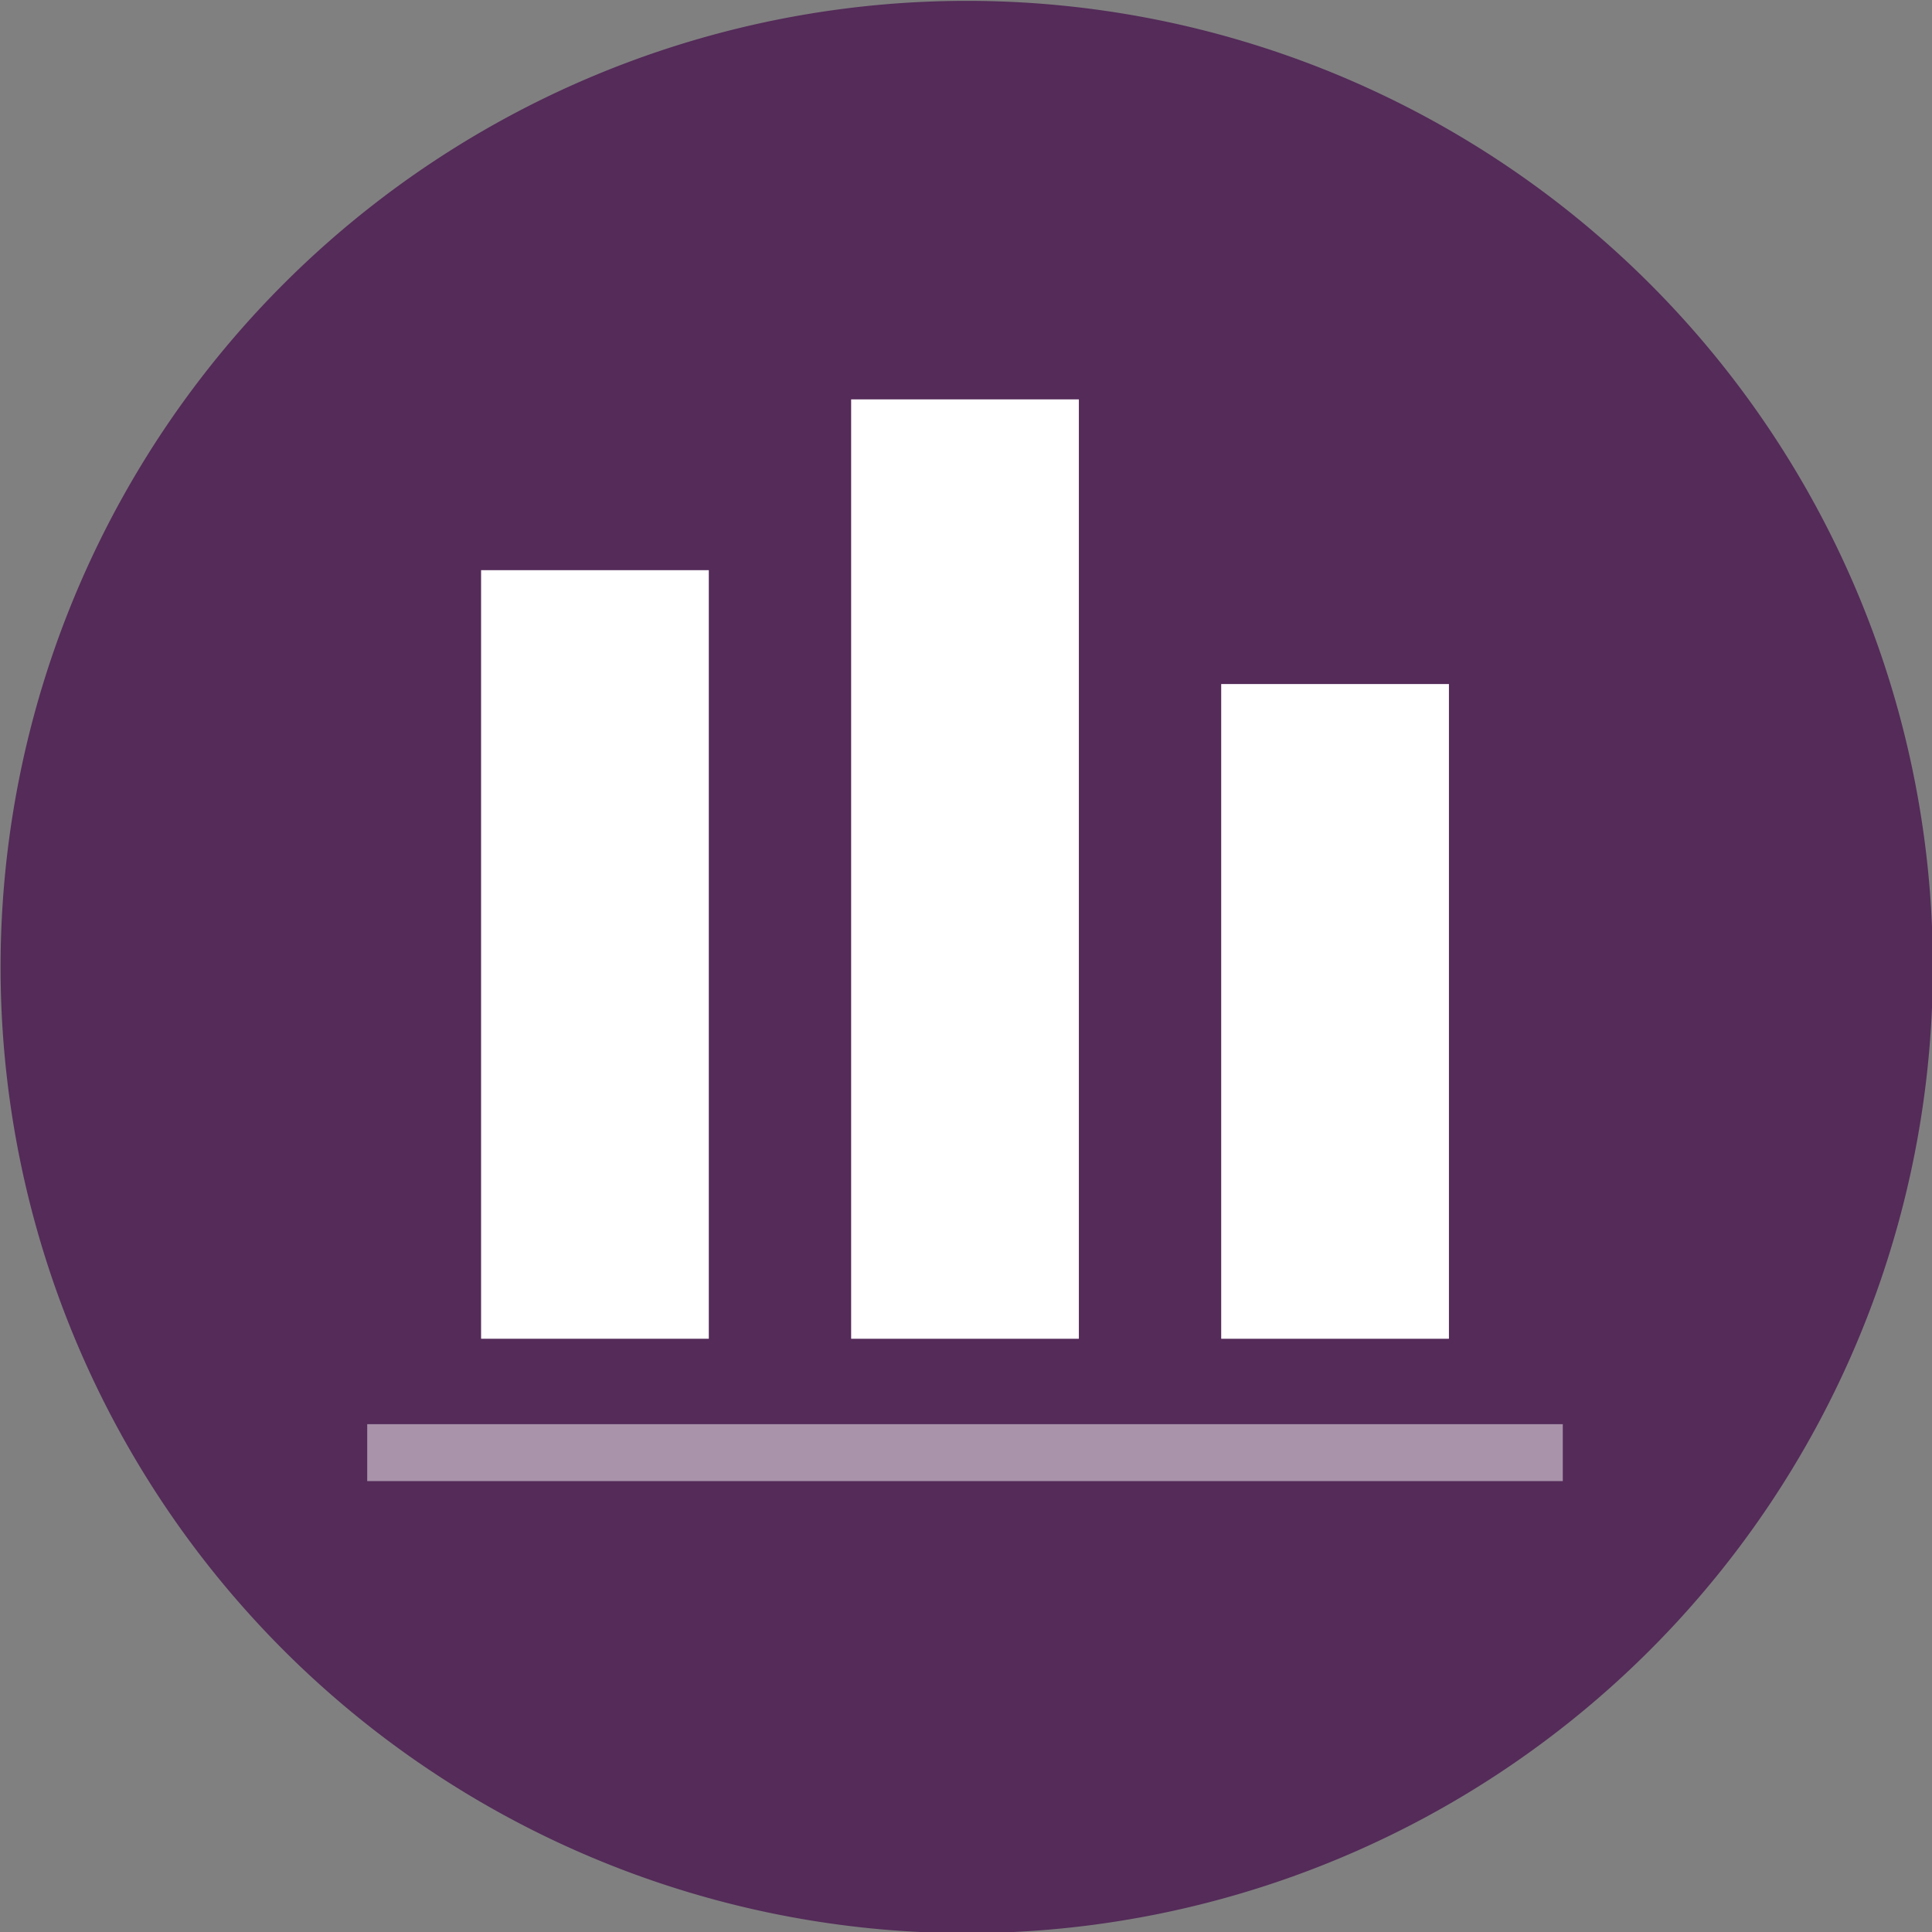
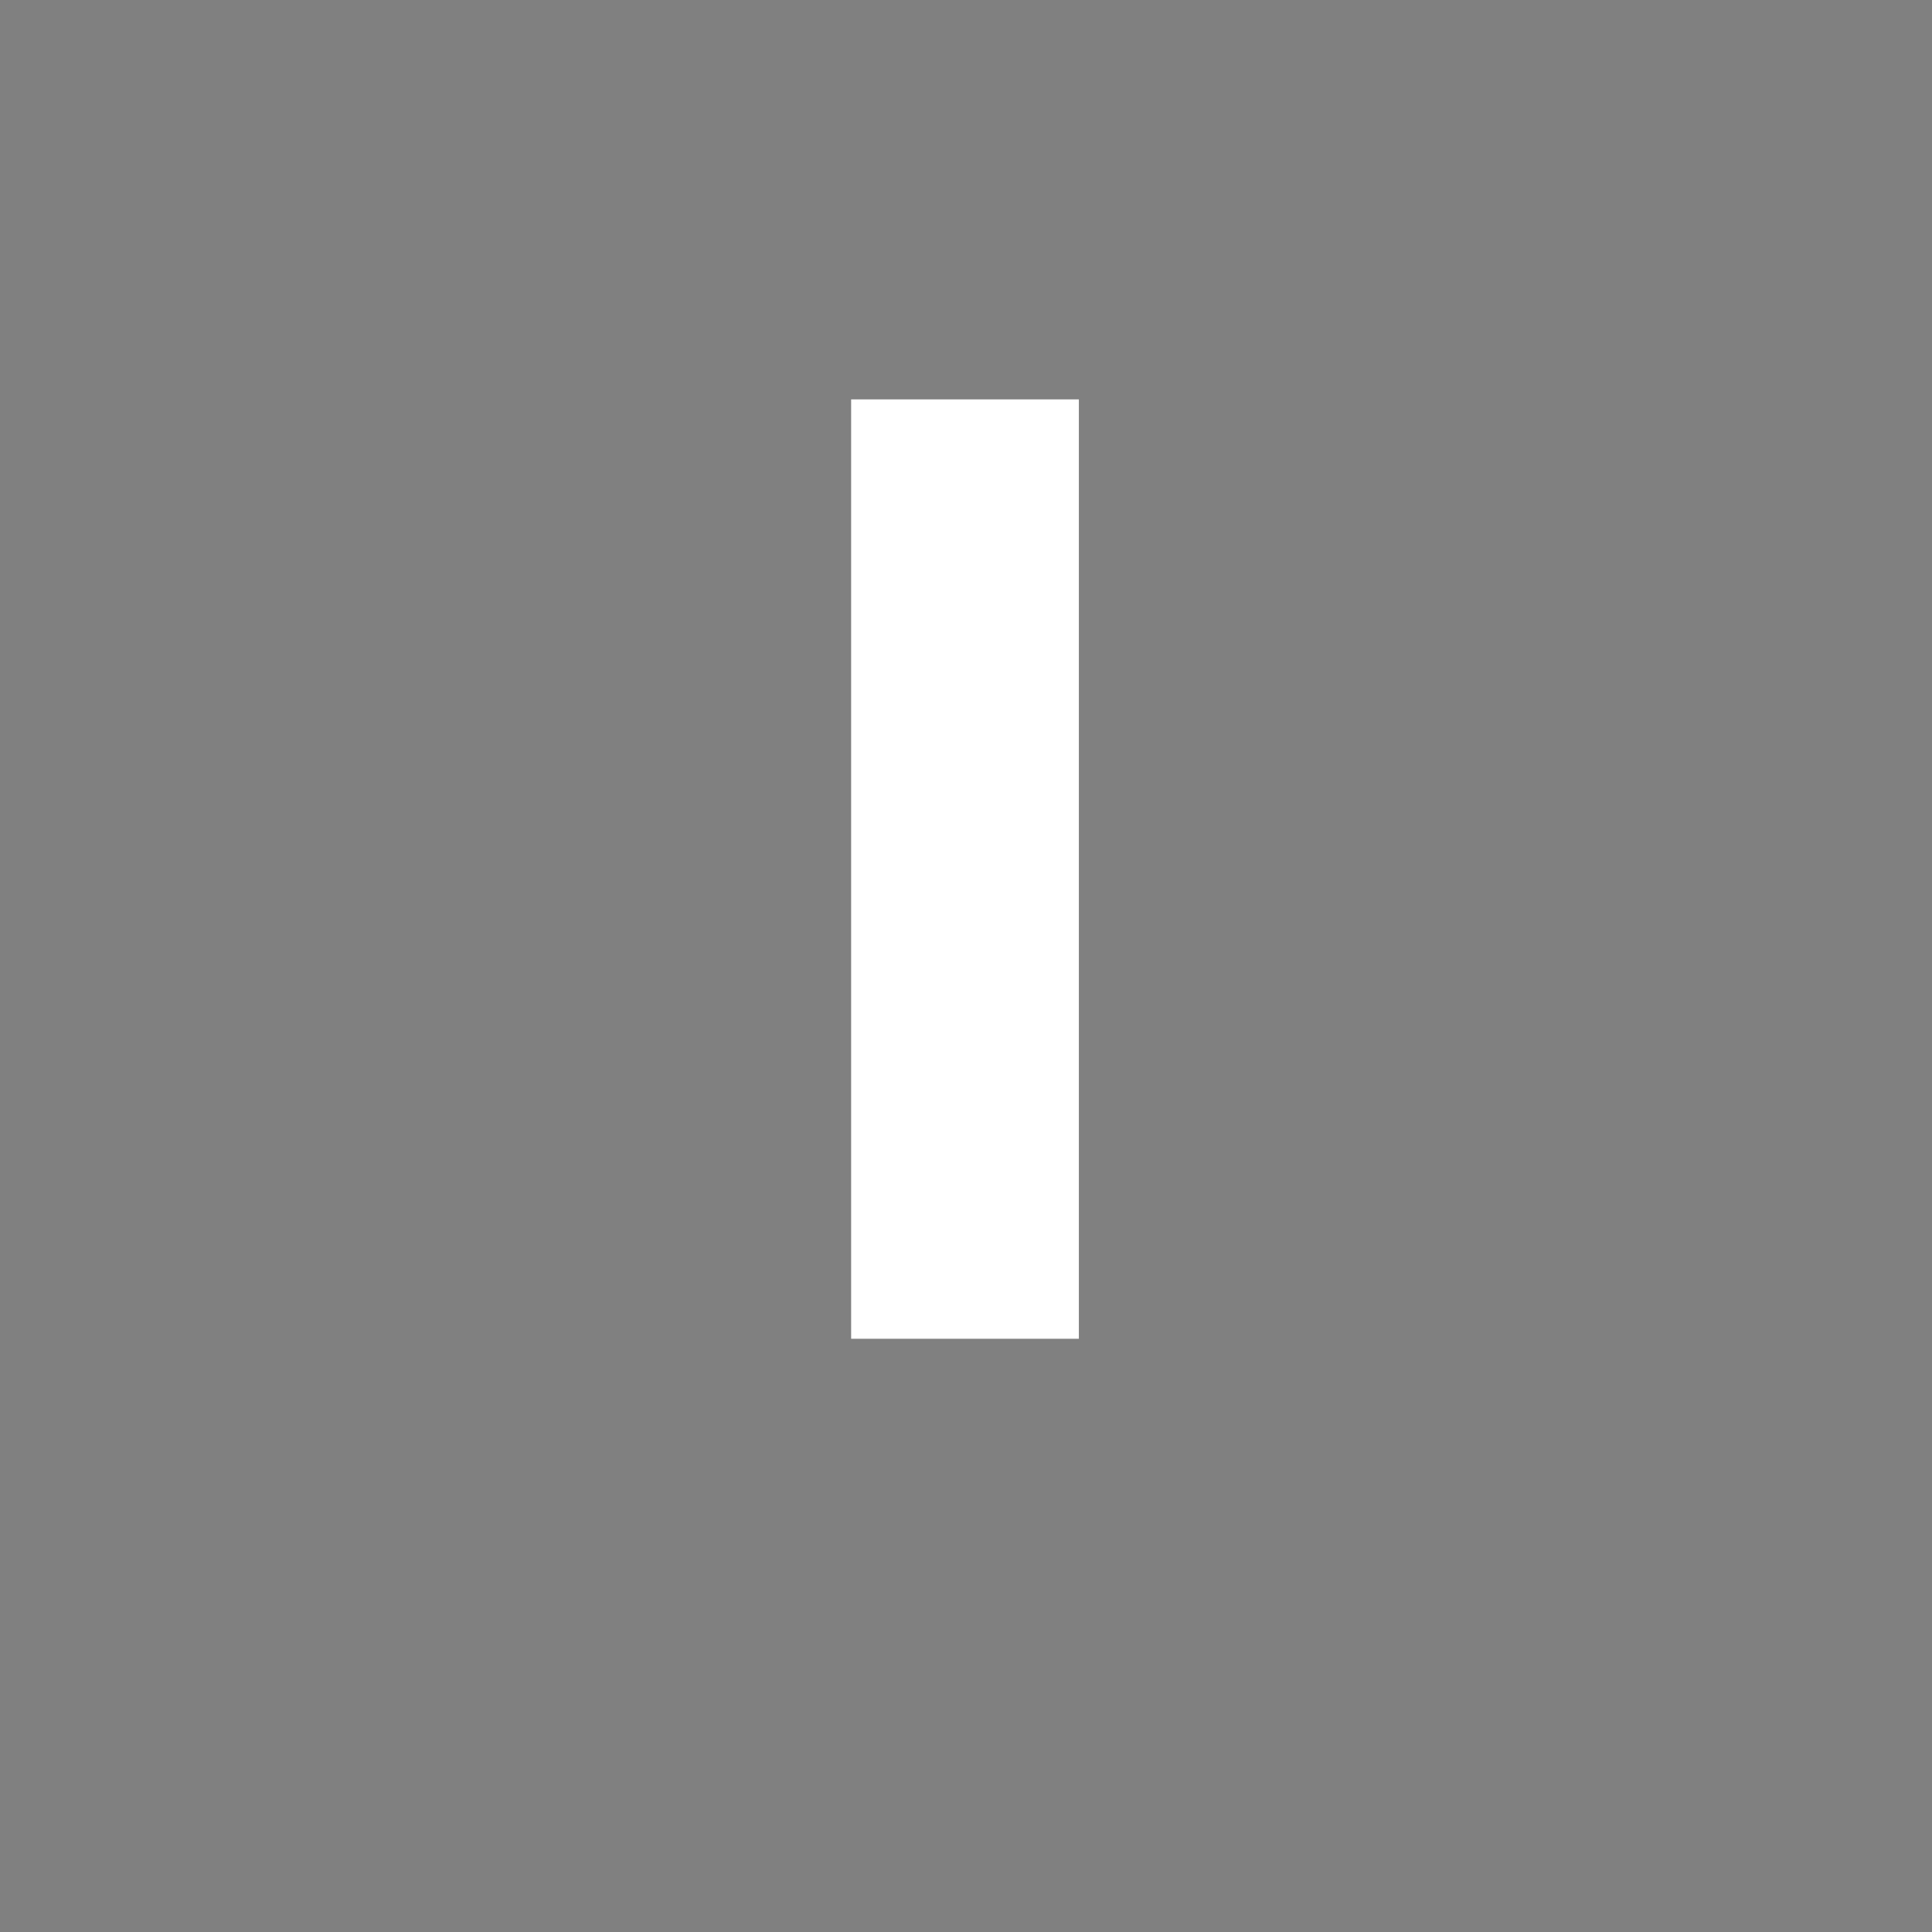
<svg xmlns="http://www.w3.org/2000/svg" viewBox="0 0 67.87 67.88">
  <rect x="0" y="0" width="67.87" height="67.88" fill="#808080" stroke="none" />
  <defs>
    <style>.cls-1{fill:#542b59;}.cls-1,.cls-2,.cls-3{fill-rule:evenodd;}.cls-2,.cls-3{fill:#fff;}.cls-2{opacity:0.49;}</style>
  </defs>
  <title>Stats</title>
  <g id="Bases">
-     <path class="cls-1" d="M33.92,0A33.94,33.94,0,1,1,0,33.91,33.95,33.95,0,0,1,33.92,0Z" transform="translate(0.02 0.03)" />
-   </g>
+     </g>
  <g id="Icons">
-     <path class="cls-2" d="M12.88,50h42v2h-42Z" transform="translate(0.02 0.03)" />
    <path class="cls-3" d="M29.88,14h8V47h-8Z" transform="translate(0.02 0.03)" />
-     <path class="cls-3" d="M42.88,24h8V47h-8Z" transform="translate(0.02 0.03)" />
-     <path class="cls-3" d="M16.88,20h8V47h-8Z" transform="translate(0.02 0.03)" />
  </g>
</svg>